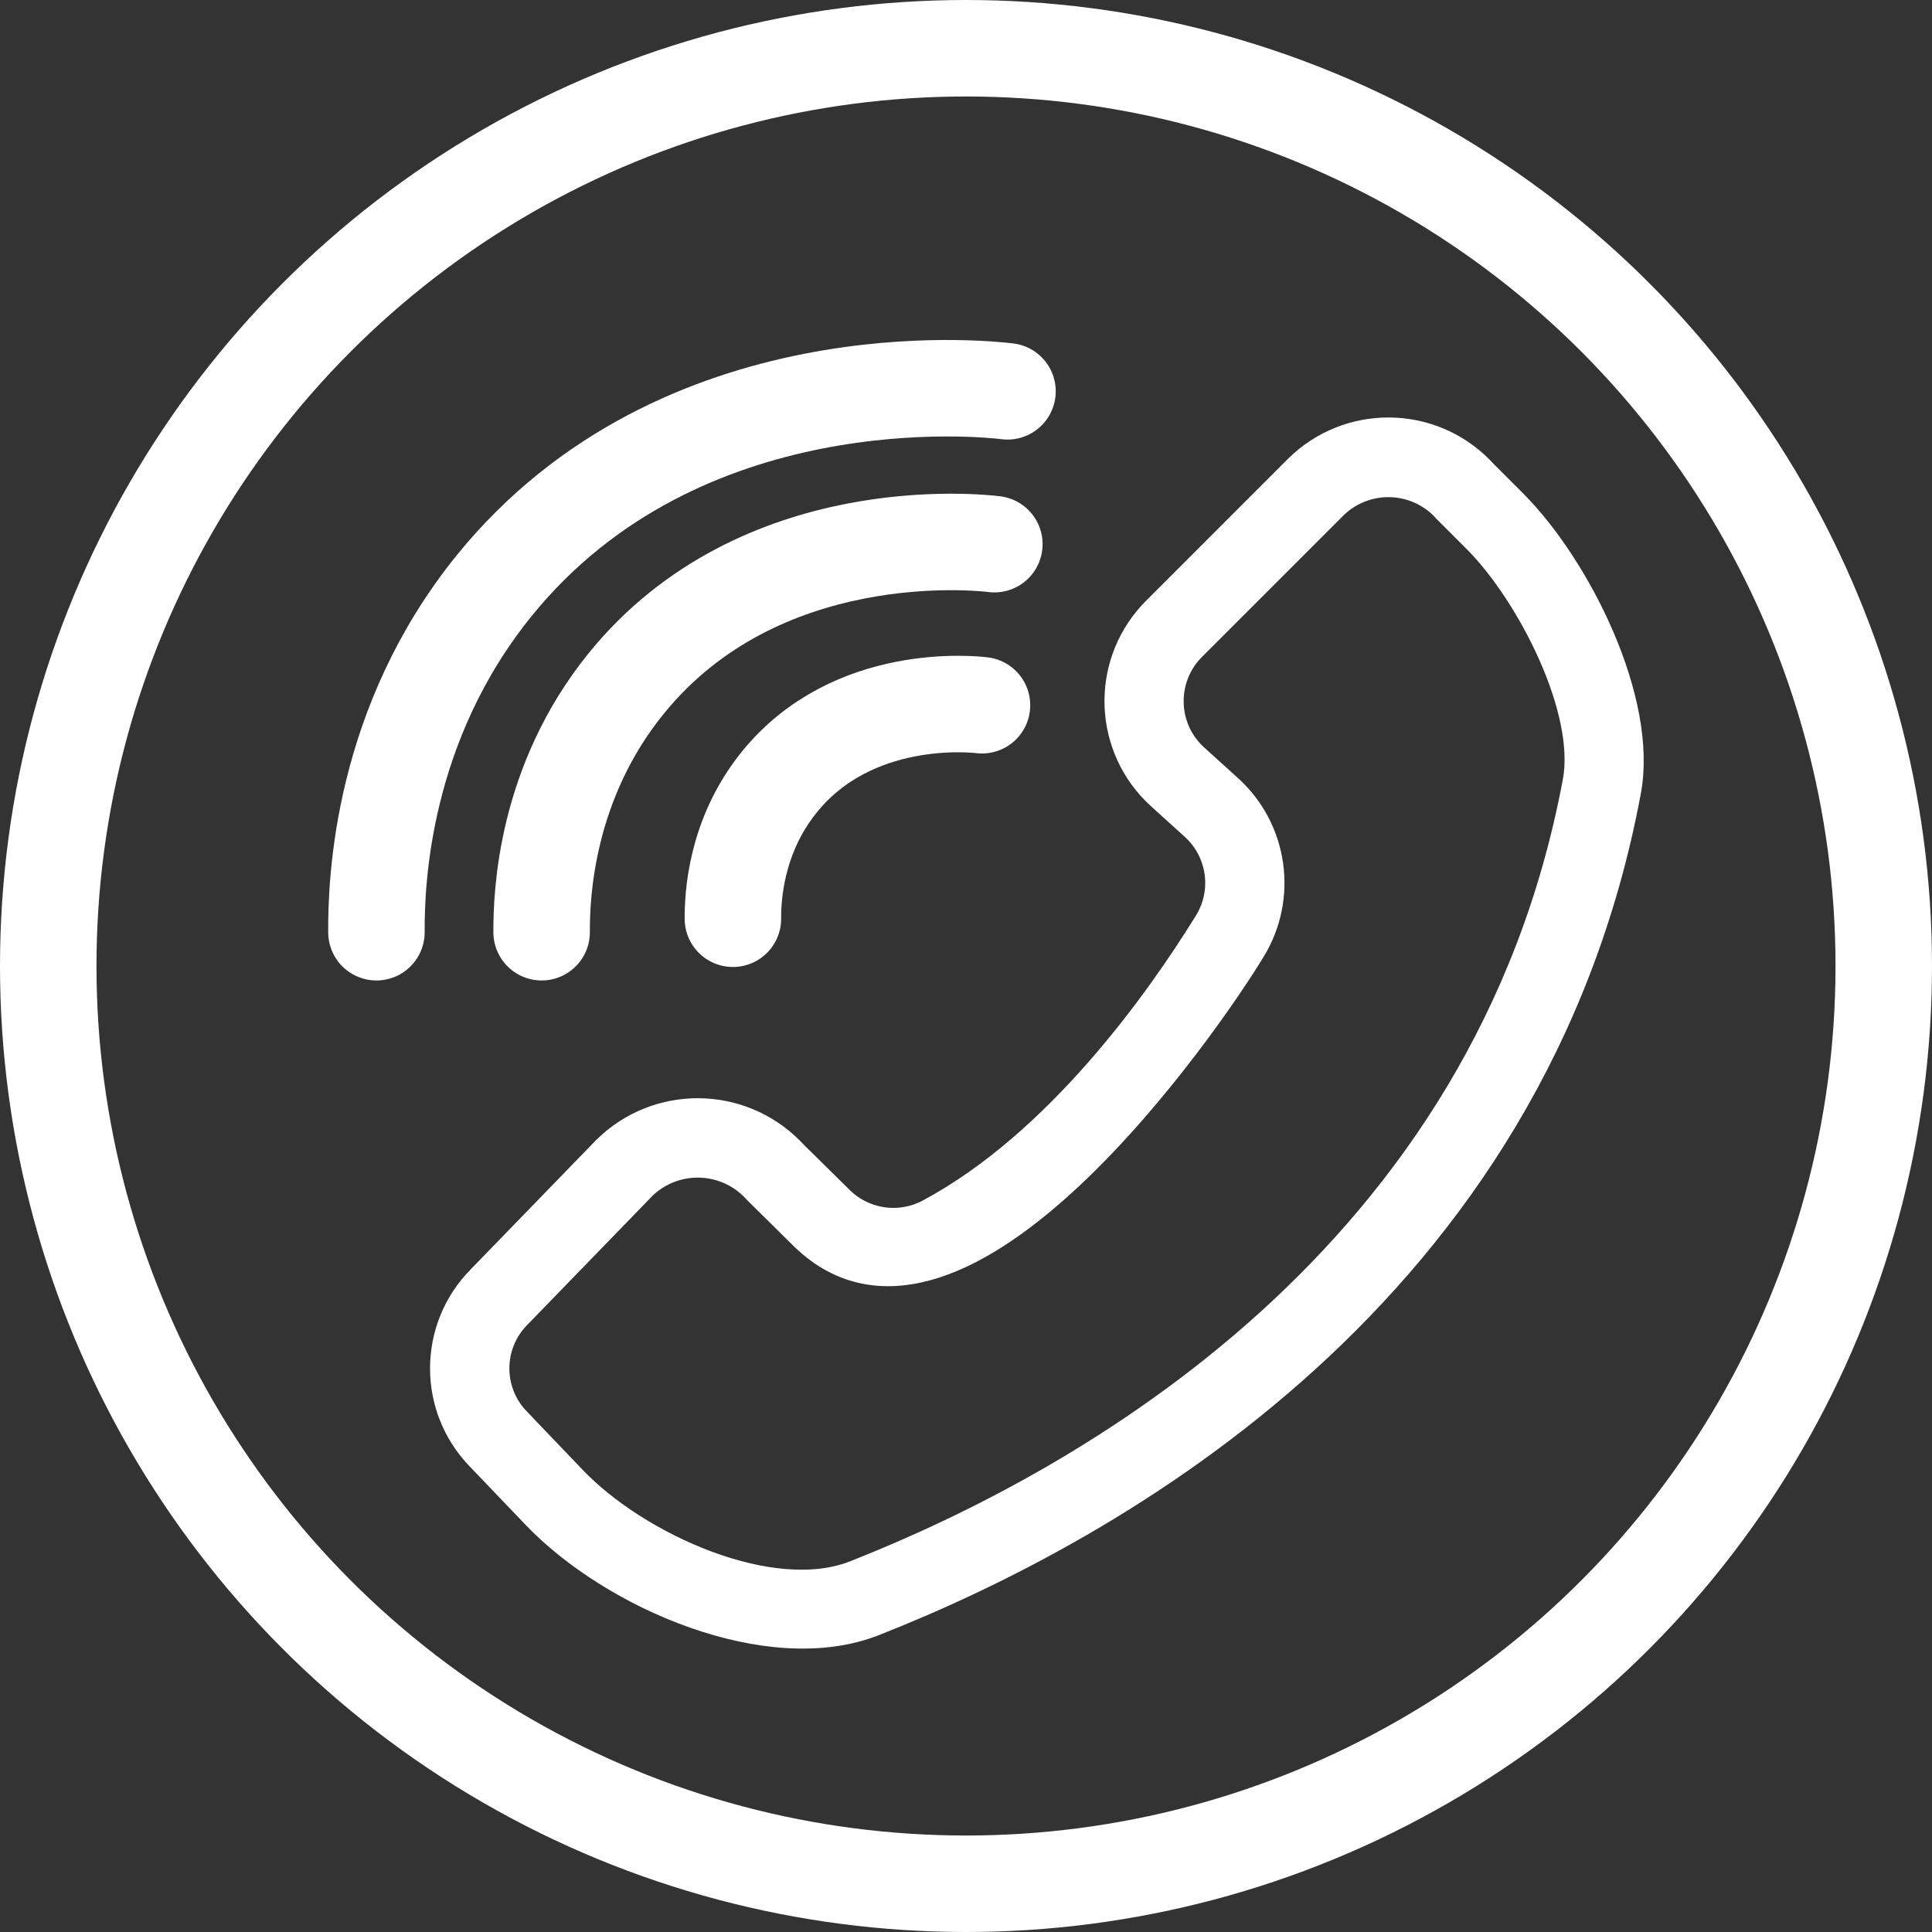
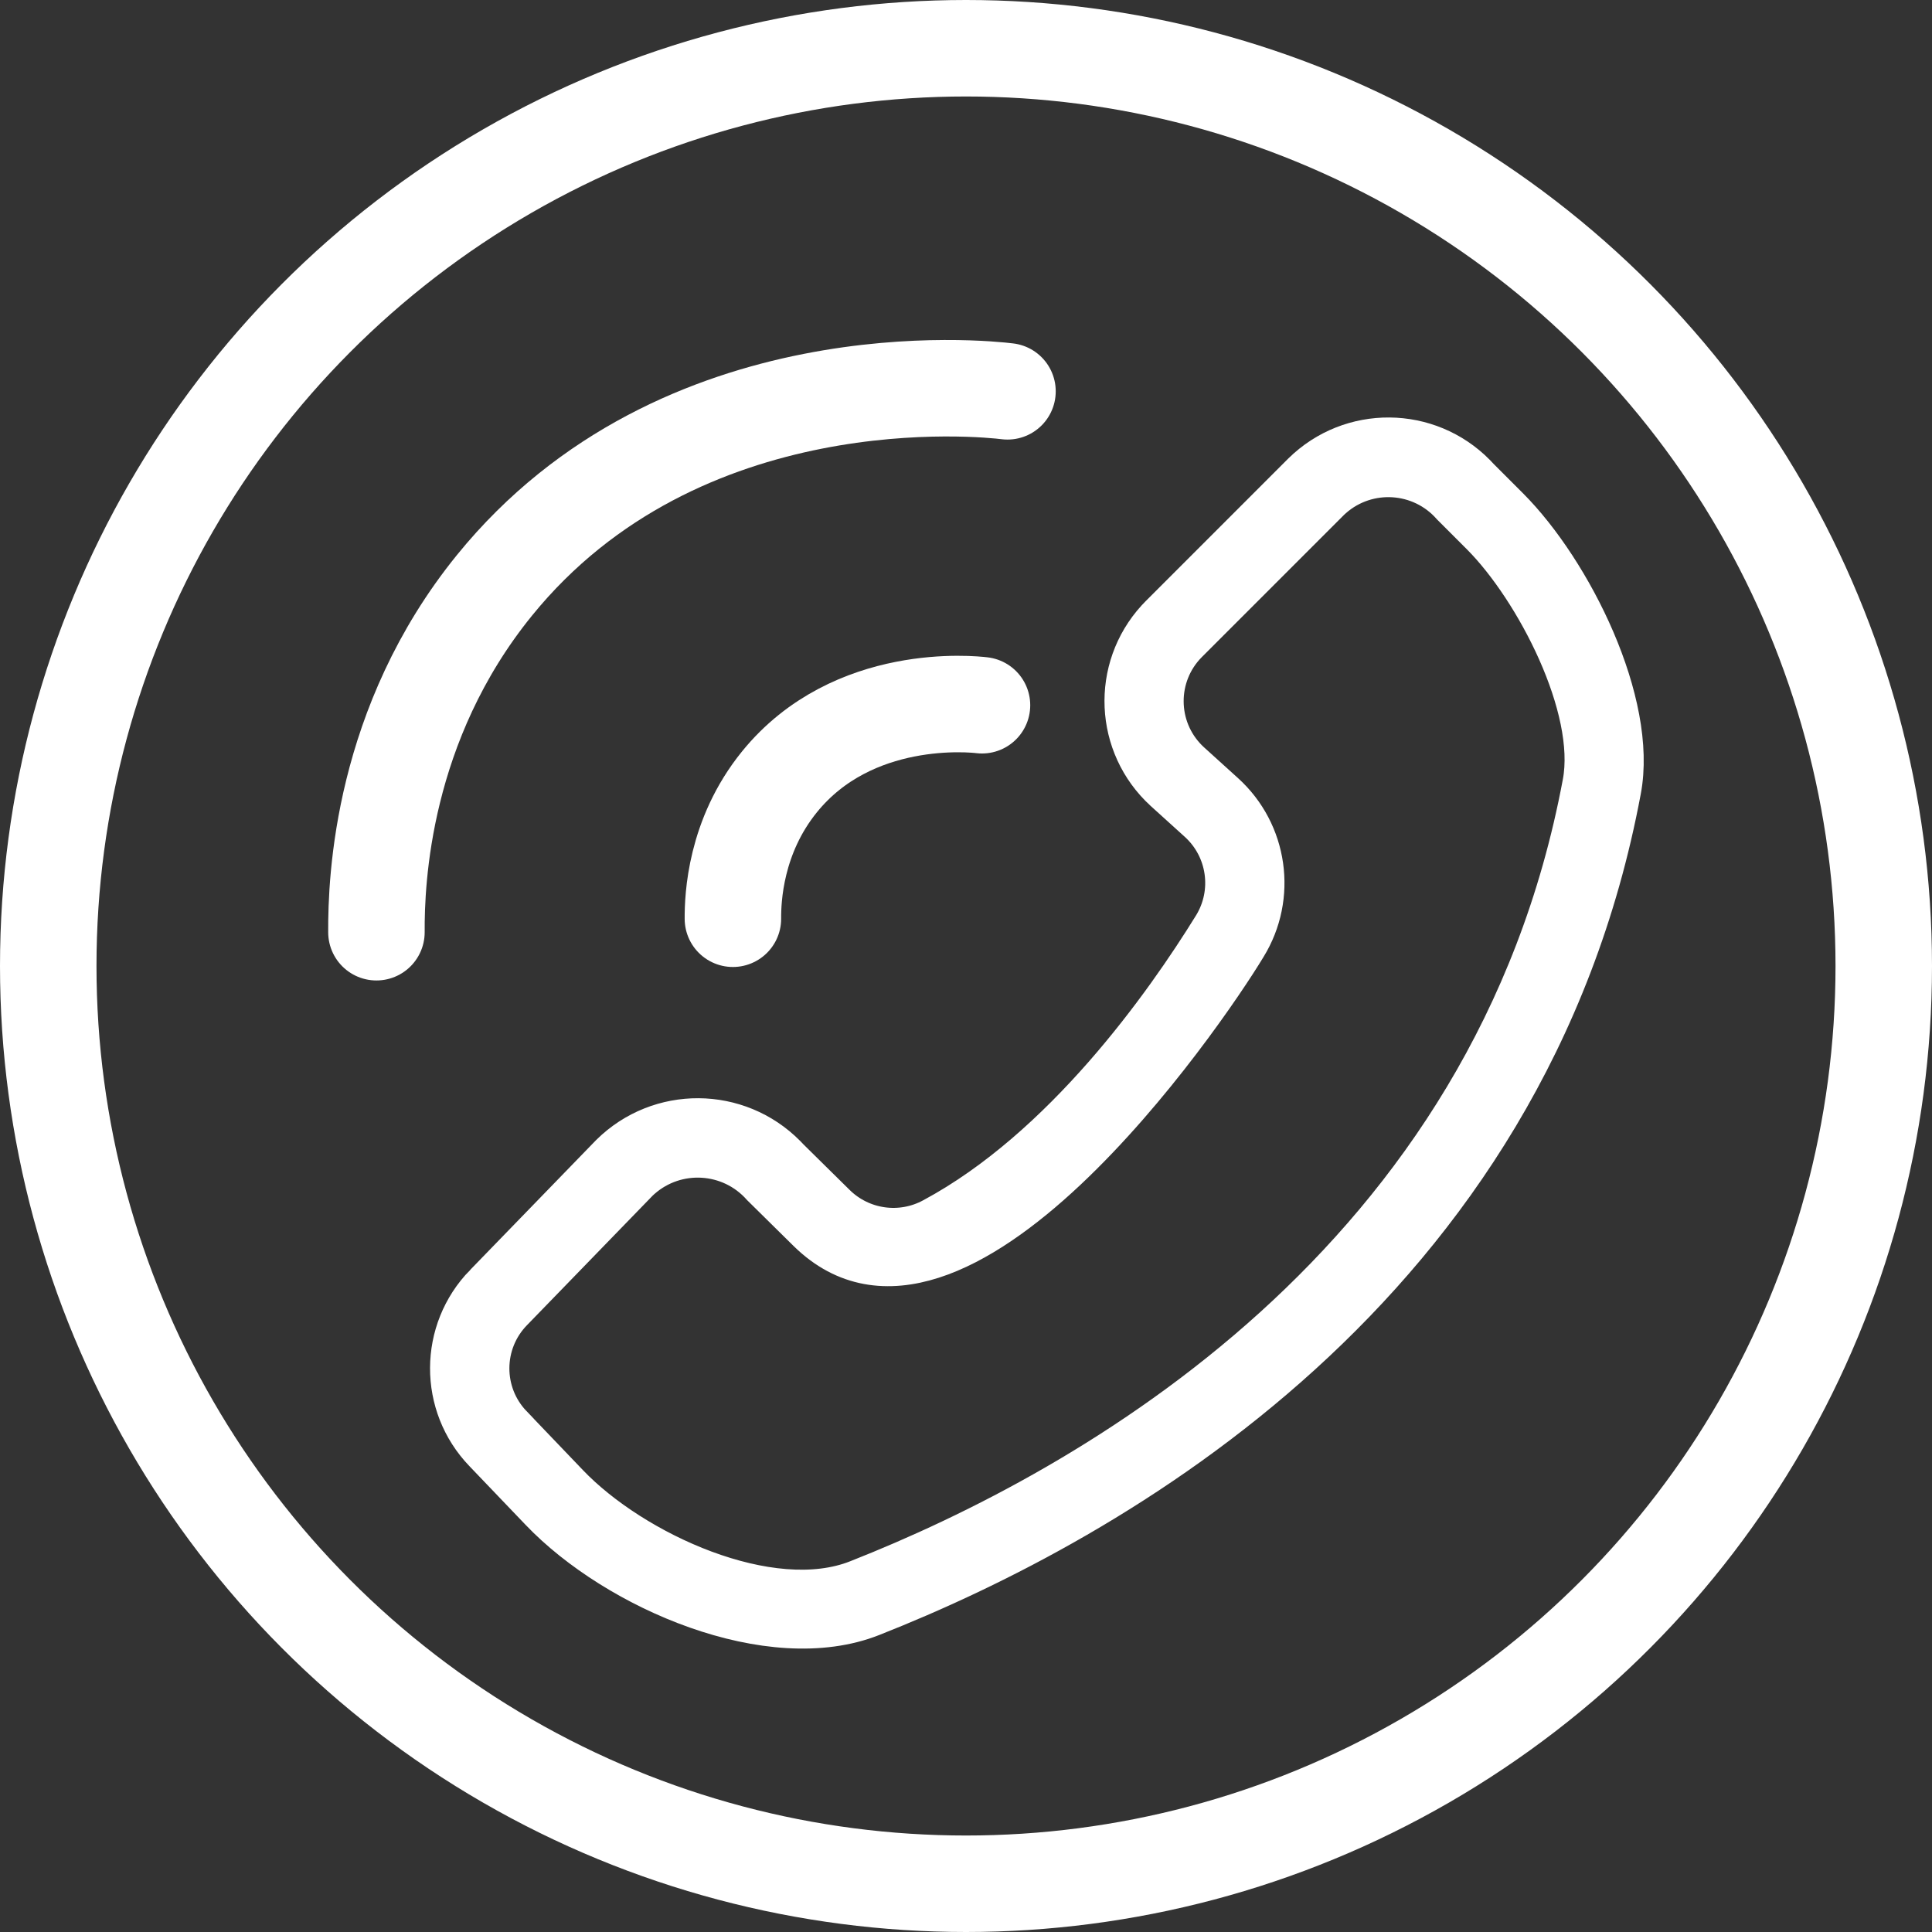
<svg xmlns="http://www.w3.org/2000/svg" id="account-icons" viewBox="0 0 2002.44 2002.44" style="width:35px; height:35px; color: #ffffff;">
  <rect x="0" y="0" width="2002.44" height="2002.44" fill="#333333" stroke="none" />
  <defs>
    <style>
                        .cls-1 {
                            stroke-linecap: round;
                        }

                        .cls-1,
                        .cls-2,
                        .cls-3 {
                            stroke: #ffffff;
                            stroke-miterlimit: 10;
                        }

                        .cls-1,
                        .cls-3 {
                            fill: none;
                            stroke-width: 100px;
                        }

                        .cls-2 {
                            fill: #ffffff;
                            stroke-width: 40px;
                        }
                        </style>
  </defs>
  <circle class="cls-3" cx="1001.22" cy="1001.22" r="951.22" />
  <path class="cls-2" d="M501.63,1330.17l130.55-134.57c50.89-50.24,132.88-49.72,183.13,1.18,1.1,1.12,2.19,2.26,3.25,3.41l48.02,47.37c26.58,26.22,67.2,31.91,99.96,13.99,134.63-72.31,239.52-220.36,290.06-302.17,21.35-34.63,14.95-79.57-15.21-106.87l-35.31-31.98c-51.81-47.39-55.4-127.81-8.01-179.63,1.14-1.25,2.31-2.47,3.5-3.67l147.8-147.82c50.31-49.5,131.22-48.84,180.72,1.48,1.3,1.32,2.57,2.67,3.81,4.04l30.68,30.69c65.57,65.85,133.67,202.4,116.34,293.69-96.7,516.93-528.16,758.59-776.75,856.62-105.95,42.17-266.15-26.8-344.92-109.26l-58.25-60.87c-47.28-49.1-47.01-126.88,.62-175.64Zm29.85,146.49l58.25,60.87c66.91,70.11,208.97,135.1,298.98,99.19,240.48-94.84,657.78-328.16,750.76-825.15,14.76-77.62-48.98-200.12-104.71-256.13l-30.68-30.69c-31.57-35.95-86.31-39.51-122.26-7.94-.9,.79-1.78,1.59-2.64,2.42l-147.81,147.82c-32.96,33.27-32.7,86.95,.57,119.91,.8,.79,1.61,1.57,2.44,2.32l35.31,31.98c45.23,40.95,54.81,108.34,22.77,160.27-44.58,73.77-301.12,446.7-455.49,296.05l-48.02-47.38c-32.13-36.33-87.63-39.73-123.95-7.6-.87,.77-1.72,1.55-2.55,2.35l-130.55,134.57c-31.76,32.52-31.94,84.39-.41,117.13h0Z" />
  <path class="cls-1" d="M1017.79,730.96c-8.8-1.09-133.74-14.51-209.93,79.43-45.89,56.58-48.35,120.36-48.23,141.85" />
-   <path class="cls-1" d="M1030.61,564.01c-16-1.99-243.08-26.37-381.57,144.38-83.4,102.83-87.89,218.76-87.66,257.82" />
  <path class="cls-1" d="M1044.22,405.59c-22.3-2.77-338.84-36.75-531.87,201.25-116.26,143.34-122.51,304.94-122.19,359.37" />
</svg>